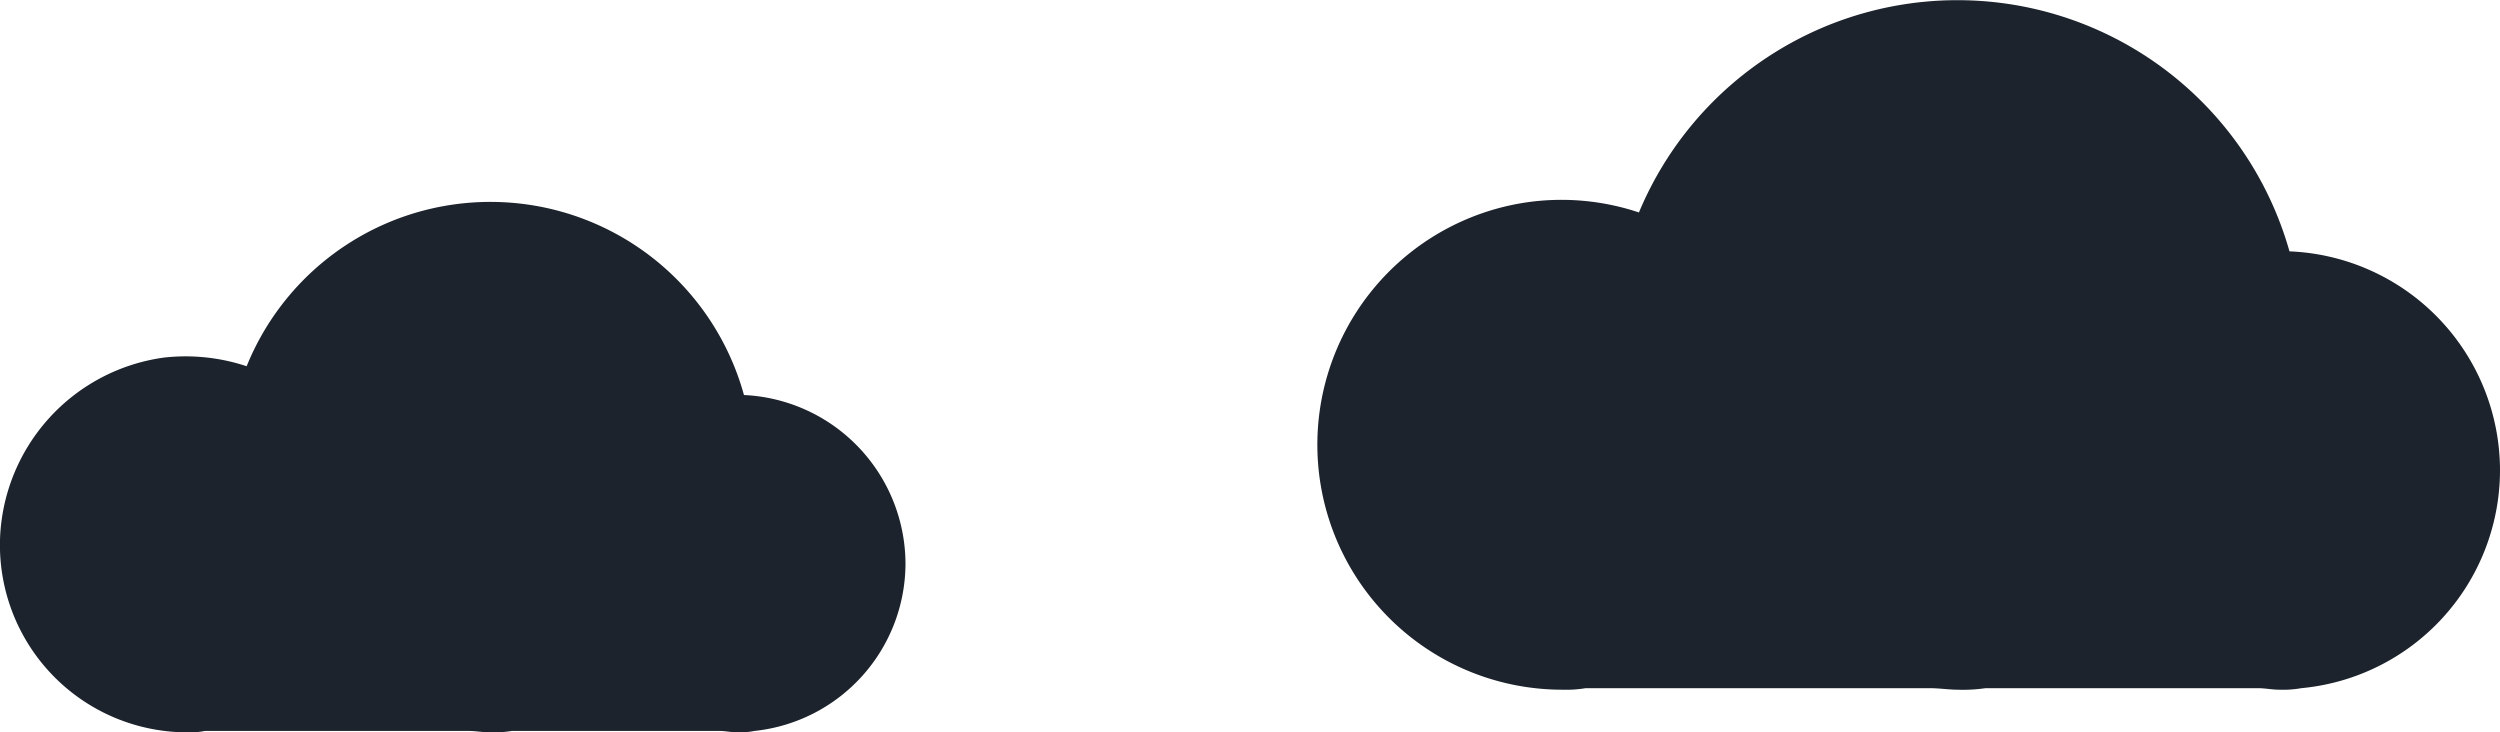
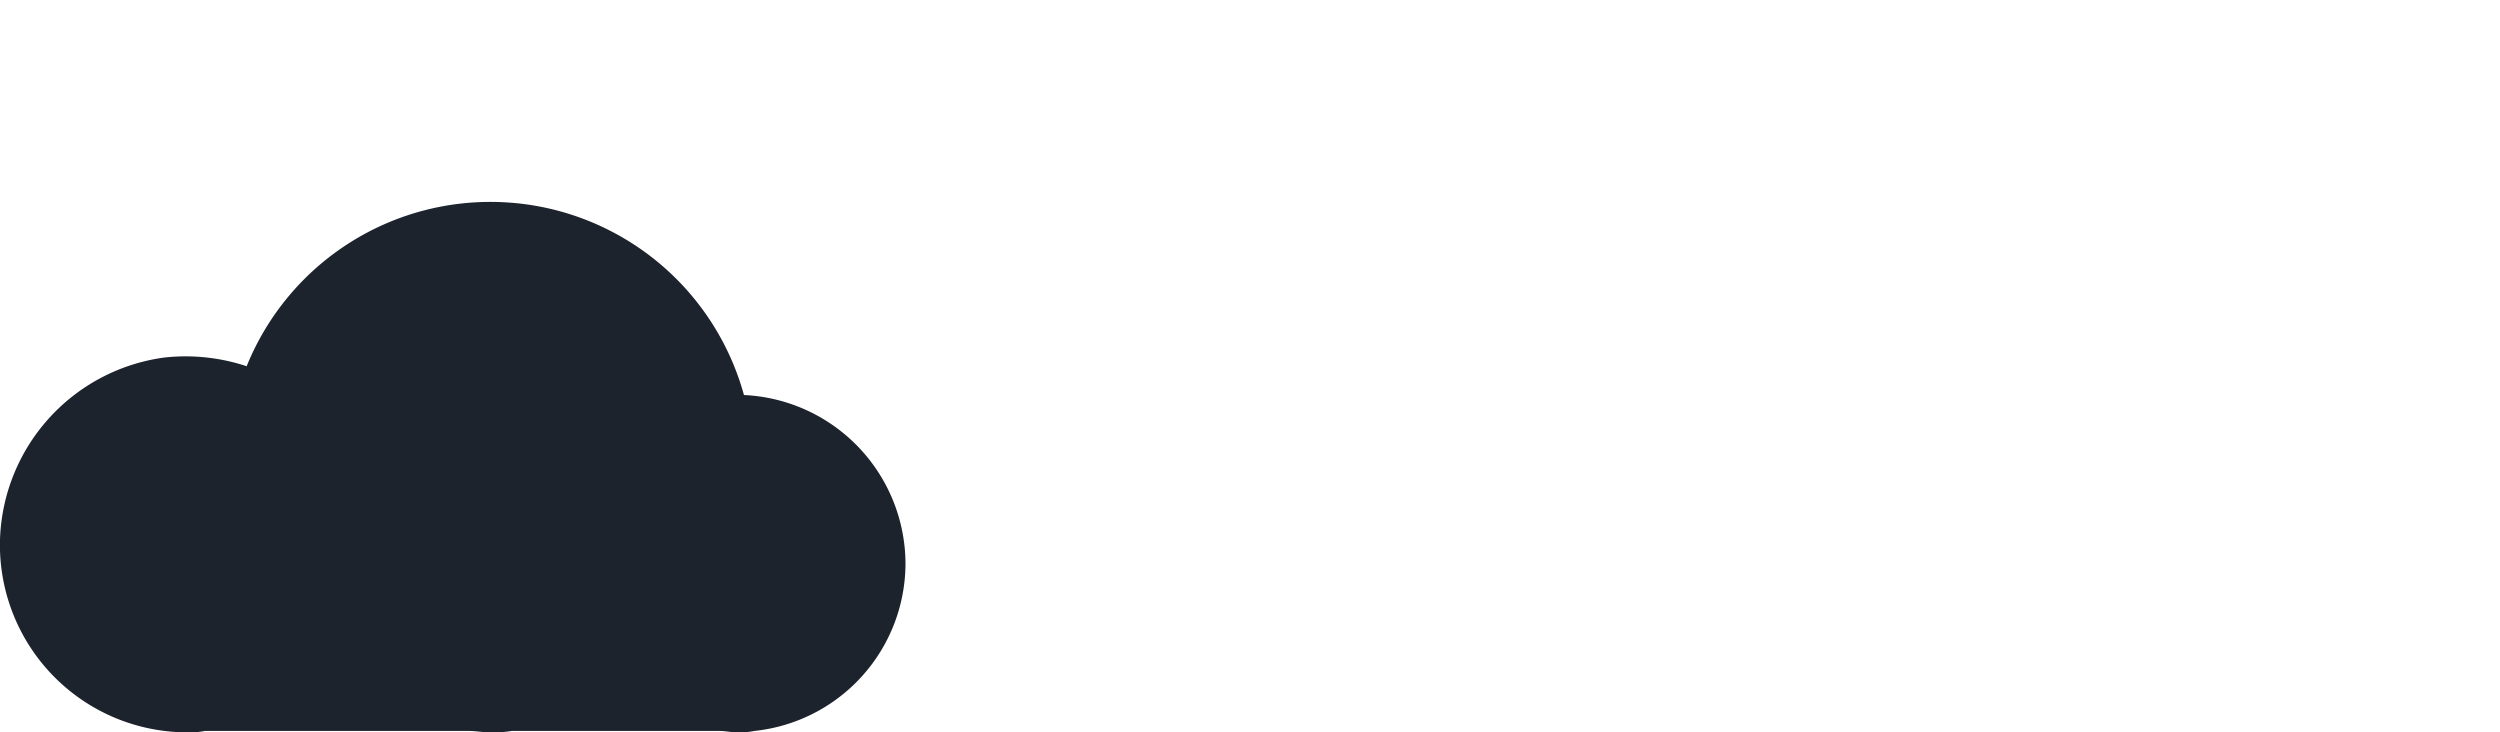
<svg xmlns="http://www.w3.org/2000/svg" width="180.62" height="52.91" viewBox="0 0 180.62 52.91">
  <defs>
    <style>
      .cls-1 {
        fill: #1c232c;
      }
    </style>
  </defs>
  <g id="Layer_2" data-name="Layer 2">
    <g id="Layer_1-2" data-name="Layer 1">
-       <path class="cls-1" d="M180.62,34a15.85,15.85,0,0,0-15.21-15.84,24.93,24.93,0,0,0-47-2.81,17.63,17.63,0,0,0-8.12-.73,17.7,17.7,0,0,0,2.6,35.21,8.53,8.53,0,0,0,1.67-.11h24.89c.63,0,1.36.11,2,.11a11.31,11.31,0,0,0,2-.11h19.69c.52,0,1,.11,1.56.11a7.45,7.45,0,0,0,1.56-.11h0A15.83,15.83,0,0,0,180.62,34Z" />
      <path class="cls-1" d="M65.42,40.73A12.24,12.24,0,0,0,53.75,28.54a19,19,0,0,0-35.93-2.08,14,14,0,0,0-5.94-.63A13.71,13.71,0,0,0,0,39,13.54,13.54,0,0,0,13.55,52.91a5.32,5.32,0,0,0,1.25-.1H33.86c.52,0,1,.1,1.56.1a8.18,8.18,0,0,0,1.56-.1H52c.42,0,.83.1,1.25.1a5.28,5.28,0,0,0,1.25-.1h0A12.19,12.19,0,0,0,65.42,40.73Z" />
    </g>
  </g>
</svg>